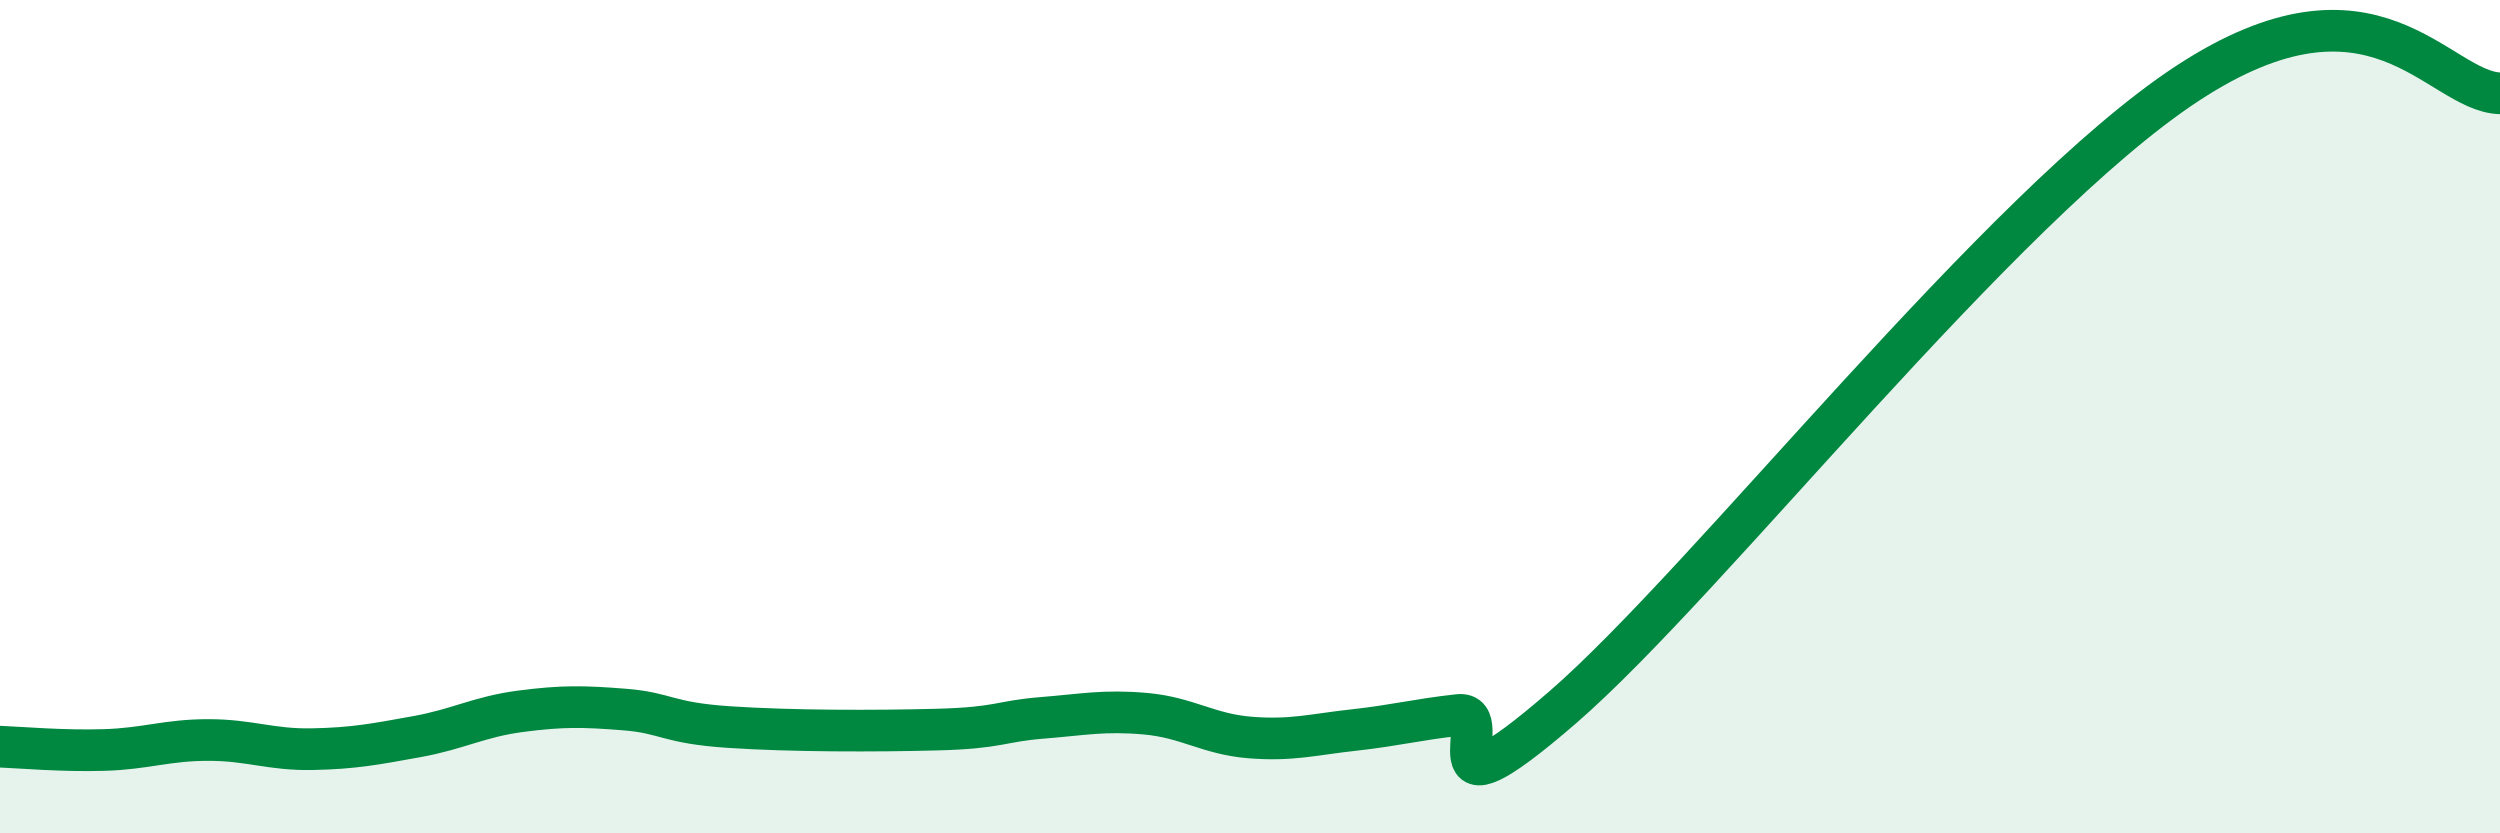
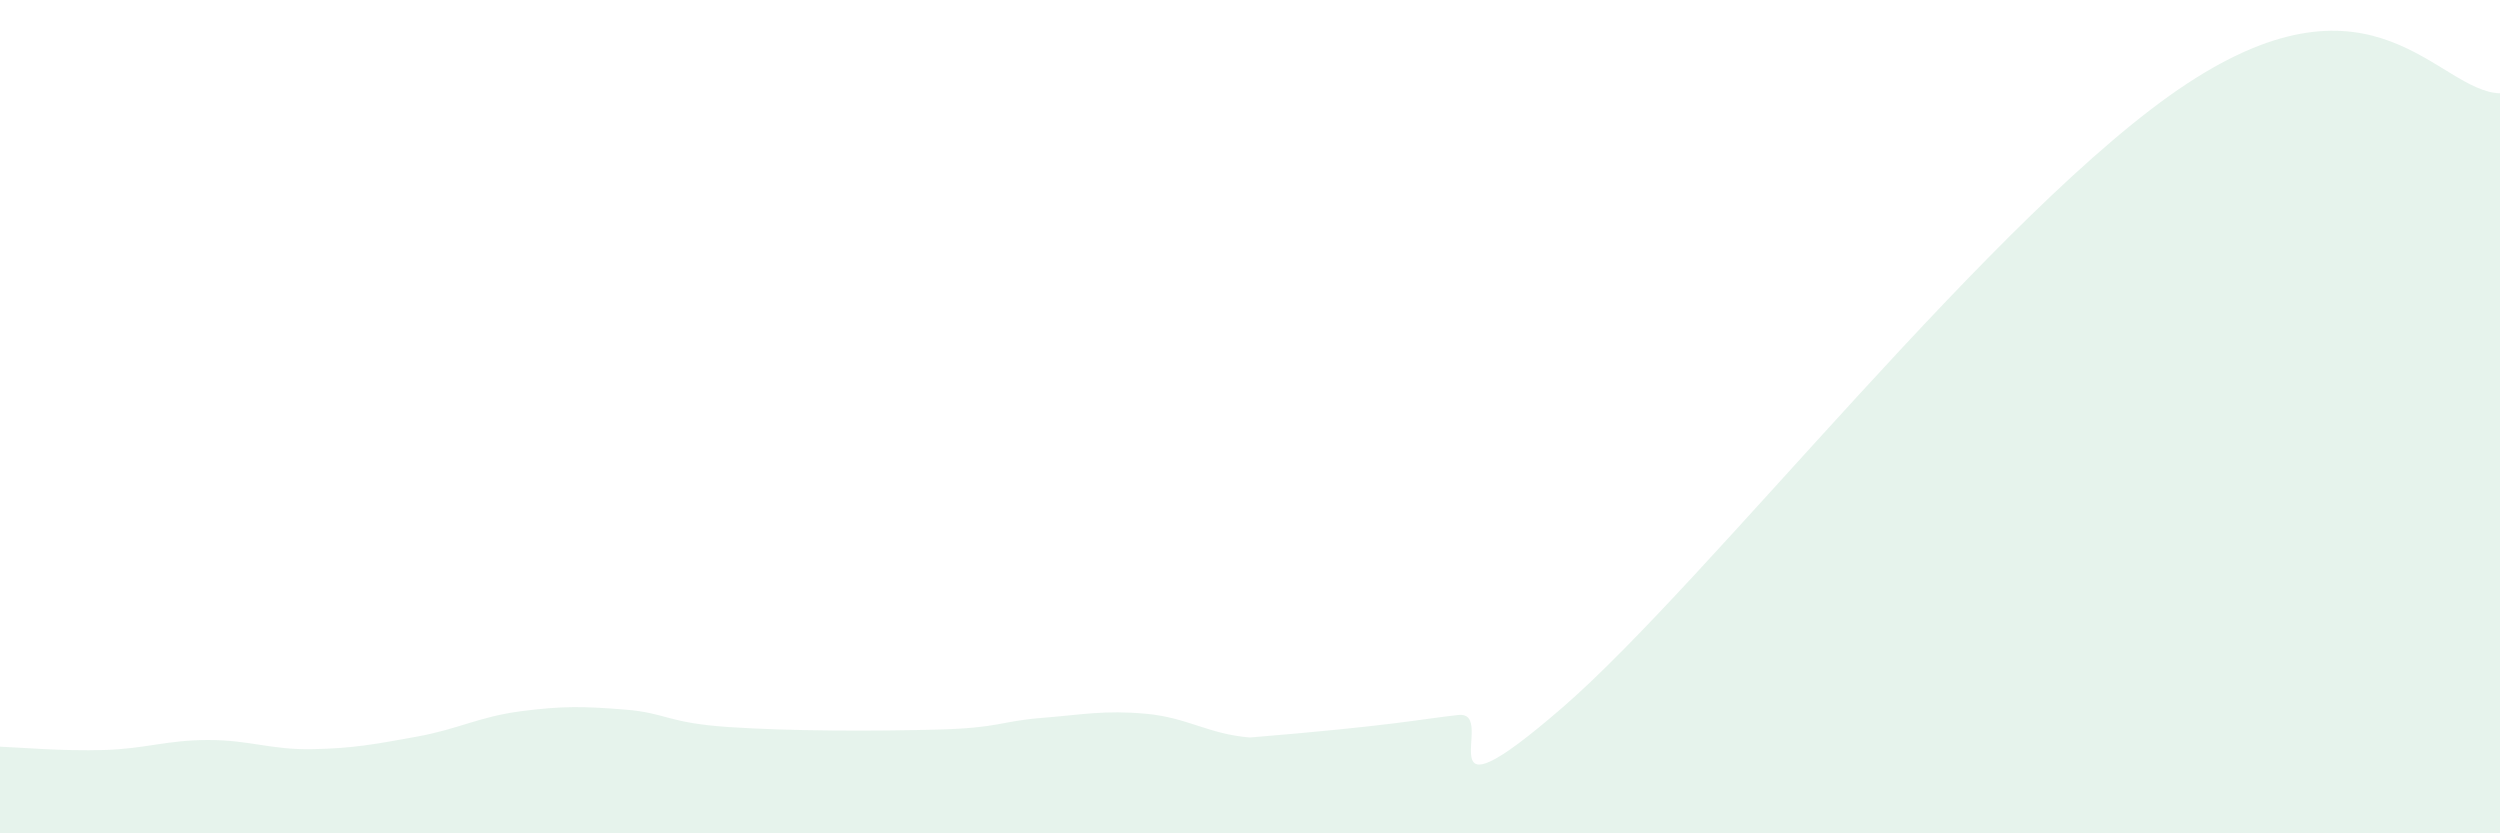
<svg xmlns="http://www.w3.org/2000/svg" width="60" height="20" viewBox="0 0 60 20">
-   <path d="M 0,17.92 C 0.5,17.94 1.5,18.03 2.5,18 C 3.5,17.97 4,17.76 5,17.76 C 6,17.76 6.5,18 7.5,17.98 C 8.5,17.96 9,17.86 10,17.68 C 11,17.5 11.5,17.2 12.5,17.07 C 13.5,16.94 14,16.95 15,17.03 C 16,17.11 16,17.35 17.5,17.45 C 19,17.55 21,17.55 22.5,17.51 C 24,17.47 24,17.31 25,17.23 C 26,17.15 26.5,17.04 27.5,17.13 C 28.5,17.22 29,17.62 30,17.7 C 31,17.78 31.5,17.63 32.5,17.52 C 33.5,17.41 34,17.27 35,17.16 C 36,17.05 34,20.01 37.5,16.98 C 41,13.95 48,4.95 52.5,2 C 57,-0.95 58.5,2.19 60,2.24L60 20L0 20Z" fill="#008740" opacity="0.1" stroke-linecap="round" stroke-linejoin="round" />
-   <path d="M 0,17.92 C 0.5,17.94 1.5,18.03 2.5,18 C 3.5,17.97 4,17.76 5,17.76 C 6,17.76 6.5,18 7.5,17.98 C 8.5,17.96 9,17.86 10,17.68 C 11,17.5 11.5,17.2 12.5,17.07 C 13.5,16.94 14,16.95 15,17.03 C 16,17.11 16,17.35 17.5,17.45 C 19,17.55 21,17.55 22.5,17.51 C 24,17.47 24,17.31 25,17.23 C 26,17.15 26.5,17.04 27.5,17.13 C 28.5,17.22 29,17.62 30,17.7 C 31,17.78 31.5,17.63 32.5,17.52 C 33.5,17.41 34,17.27 35,17.16 C 36,17.05 34,20.01 37.5,16.98 C 41,13.95 48,4.95 52.5,2 C 57,-0.95 58.5,2.19 60,2.24" stroke="#008740" stroke-width="1" fill="none" stroke-linecap="round" stroke-linejoin="round" />
+   <path d="M 0,17.92 C 0.5,17.94 1.5,18.03 2.5,18 C 3.5,17.97 4,17.76 5,17.76 C 6,17.76 6.5,18 7.5,17.98 C 8.5,17.96 9,17.86 10,17.68 C 11,17.5 11.5,17.2 12.5,17.07 C 13.5,16.94 14,16.95 15,17.03 C 16,17.11 16,17.35 17.5,17.45 C 19,17.55 21,17.55 22.5,17.51 C 24,17.47 24,17.31 25,17.23 C 26,17.15 26.5,17.04 27.5,17.13 C 28.5,17.22 29,17.62 30,17.7 C 33.5,17.41 34,17.27 35,17.16 C 36,17.05 34,20.01 37.5,16.98 C 41,13.95 48,4.95 52.5,2 C 57,-0.95 58.5,2.19 60,2.24L60 20L0 20Z" fill="#008740" opacity="0.1" stroke-linecap="round" stroke-linejoin="round" />
</svg>